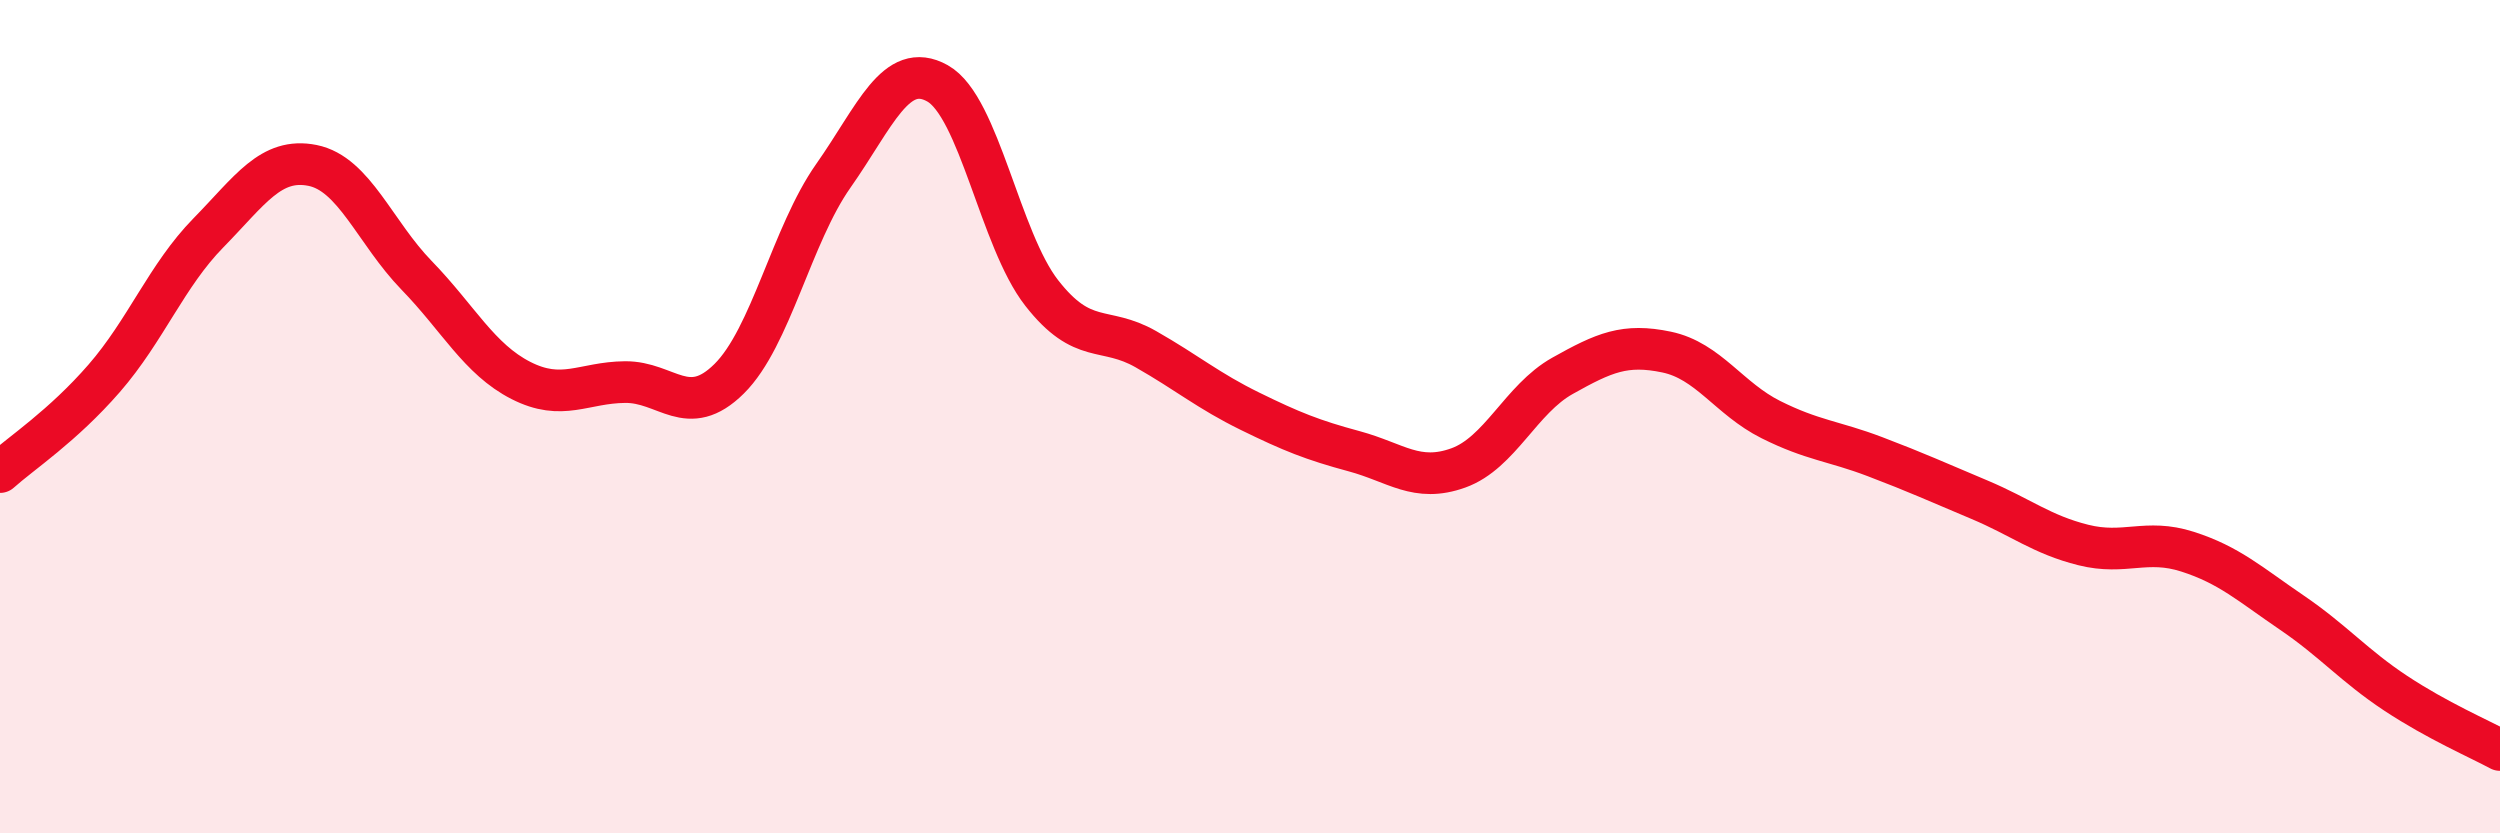
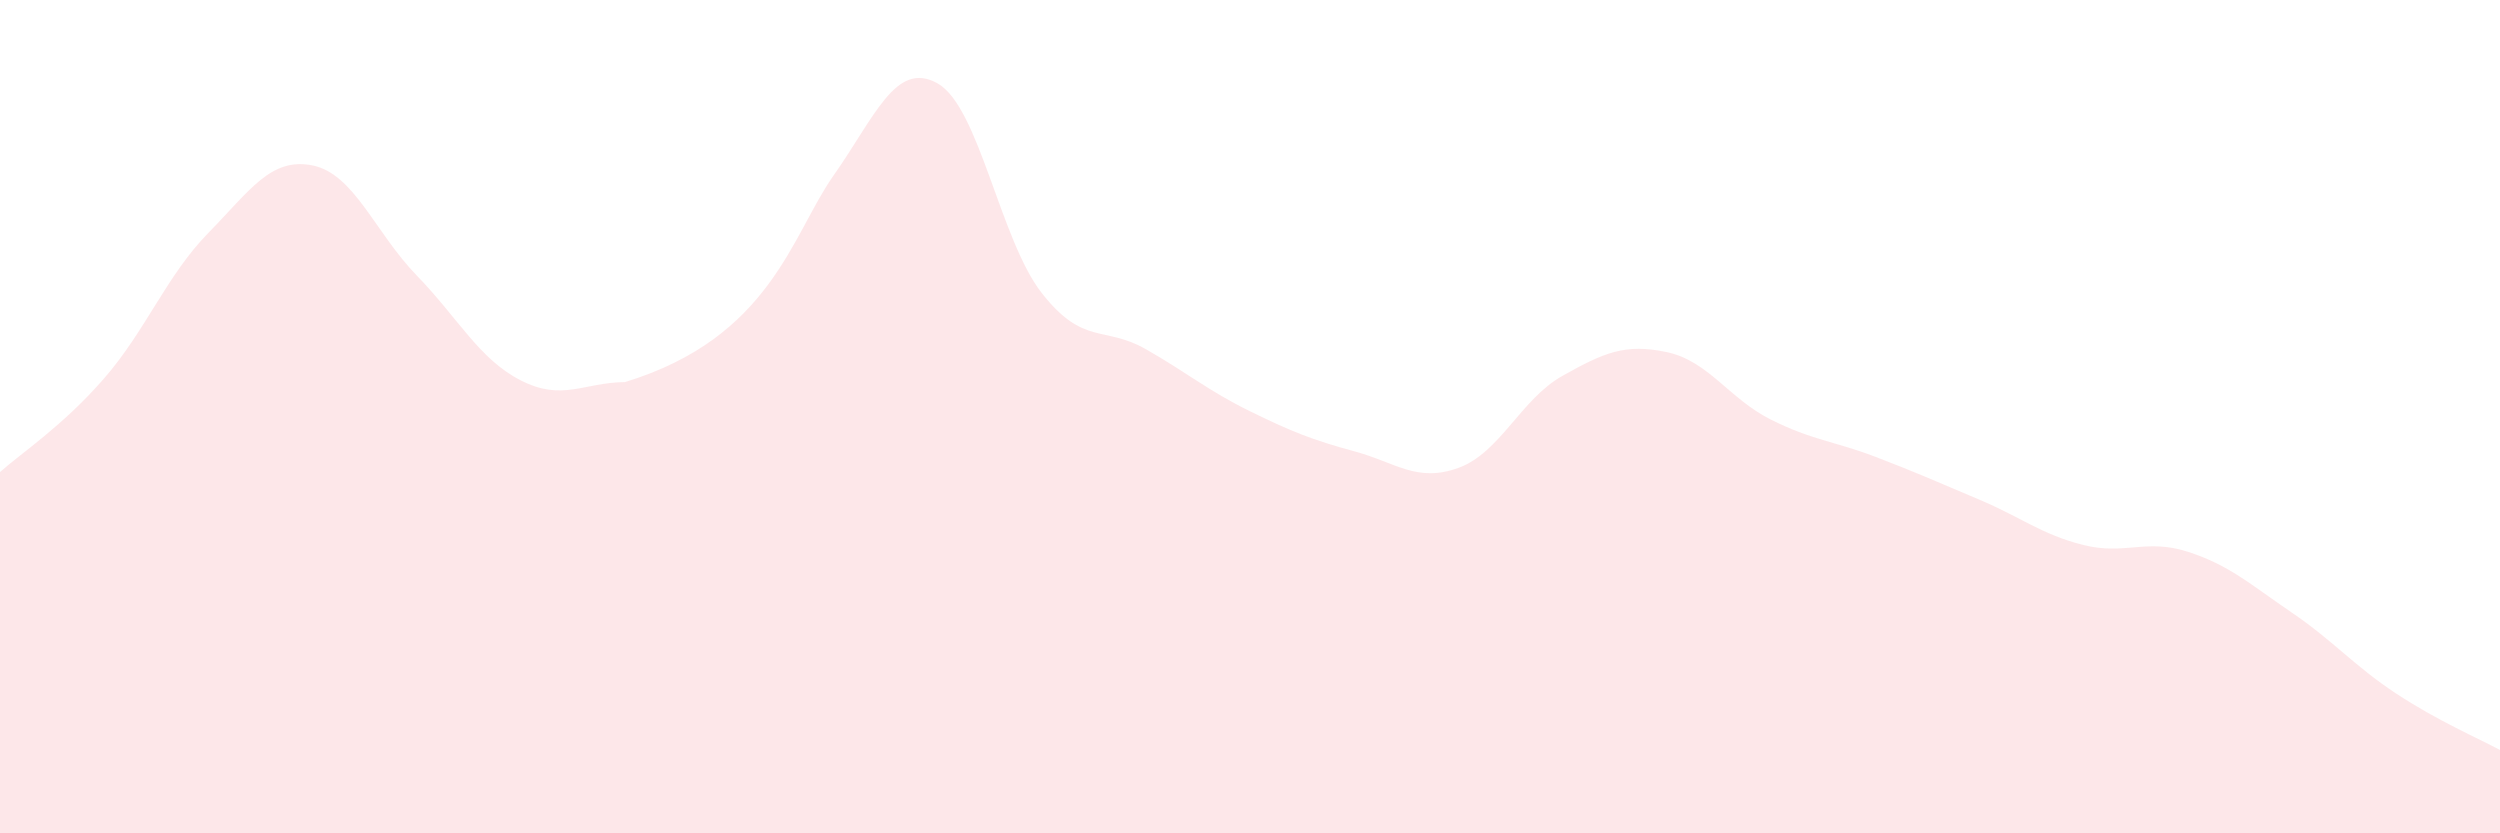
<svg xmlns="http://www.w3.org/2000/svg" width="60" height="20" viewBox="0 0 60 20">
-   <path d="M 0,11.33 C 0.5,10.88 1.5,10.23 2.5,9.08 C 3.5,7.93 4,6.61 5,5.59 C 6,4.57 6.5,3.77 7.5,3.97 C 8.5,4.17 9,5.58 10,6.61 C 11,7.64 11.5,8.62 12.5,9.13 C 13.5,9.64 14,9.18 15,9.17 C 16,9.16 16.5,10.08 17.5,9.09 C 18.5,8.1 19,5.64 20,4.22 C 21,2.8 21.5,1.44 22.5,2 C 23.5,2.56 24,5.75 25,7.03 C 26,8.31 26.5,7.81 27.5,8.38 C 28.5,8.95 29,9.38 30,9.87 C 31,10.36 31.5,10.56 32.5,10.83 C 33.5,11.1 34,11.59 35,11.23 C 36,10.87 36.5,9.58 37.5,9.02 C 38.5,8.46 39,8.24 40,8.45 C 41,8.66 41.5,9.57 42.5,10.07 C 43.5,10.57 44,10.58 45,10.96 C 46,11.34 46.5,11.57 47.5,11.99 C 48.5,12.41 49,12.83 50,13.08 C 51,13.33 51.5,12.92 52.5,13.24 C 53.5,13.56 54,14.02 55,14.7 C 56,15.38 56.5,15.98 57.5,16.64 C 58.5,17.3 59.5,17.73 60,18L60 20L0 20Z" fill="#EB0A25" opacity="0.1" stroke-linecap="round" stroke-linejoin="round" />
-   <path d="M 0,11.33 C 0.5,10.88 1.5,10.23 2.5,9.08 C 3.5,7.93 4,6.61 5,5.59 C 6,4.57 6.5,3.77 7.5,3.97 C 8.5,4.17 9,5.58 10,6.61 C 11,7.64 11.5,8.62 12.5,9.13 C 13.5,9.64 14,9.18 15,9.17 C 16,9.16 16.5,10.08 17.5,9.09 C 18.5,8.1 19,5.64 20,4.22 C 21,2.8 21.5,1.44 22.5,2 C 23.5,2.56 24,5.75 25,7.03 C 26,8.31 26.5,7.81 27.5,8.38 C 28.5,8.95 29,9.38 30,9.87 C 31,10.36 31.5,10.56 32.5,10.83 C 33.5,11.1 34,11.59 35,11.23 C 36,10.87 36.5,9.58 37.5,9.02 C 38.5,8.46 39,8.24 40,8.45 C 41,8.66 41.5,9.57 42.5,10.07 C 43.5,10.57 44,10.58 45,10.96 C 46,11.34 46.5,11.57 47.5,11.99 C 48.5,12.41 49,12.83 50,13.08 C 51,13.33 51.5,12.92 52.5,13.24 C 53.5,13.56 54,14.02 55,14.7 C 56,15.38 56.5,15.98 57.5,16.64 C 58.5,17.3 59.5,17.73 60,18" stroke="#EB0A25" stroke-width="1" fill="none" stroke-linecap="round" stroke-linejoin="round" />
+   <path d="M 0,11.33 C 0.5,10.88 1.5,10.23 2.5,9.08 C 3.5,7.93 4,6.61 5,5.59 C 6,4.57 6.5,3.77 7.5,3.97 C 8.5,4.17 9,5.58 10,6.61 C 11,7.64 11.5,8.62 12.5,9.13 C 13.5,9.64 14,9.18 15,9.17 C 18.5,8.1 19,5.64 20,4.22 C 21,2.8 21.5,1.44 22.5,2 C 23.5,2.56 24,5.75 25,7.03 C 26,8.31 26.5,7.81 27.5,8.38 C 28.5,8.95 29,9.38 30,9.87 C 31,10.36 31.5,10.56 32.5,10.83 C 33.5,11.1 34,11.59 35,11.23 C 36,10.87 36.5,9.58 37.5,9.02 C 38.5,8.46 39,8.24 40,8.45 C 41,8.66 41.5,9.57 42.5,10.07 C 43.5,10.57 44,10.58 45,10.96 C 46,11.34 46.5,11.57 47.5,11.99 C 48.5,12.41 49,12.83 50,13.08 C 51,13.33 51.5,12.92 52.5,13.24 C 53.5,13.56 54,14.02 55,14.7 C 56,15.38 56.5,15.98 57.5,16.64 C 58.5,17.3 59.5,17.73 60,18L60 20L0 20Z" fill="#EB0A25" opacity="0.1" stroke-linecap="round" stroke-linejoin="round" />
</svg>